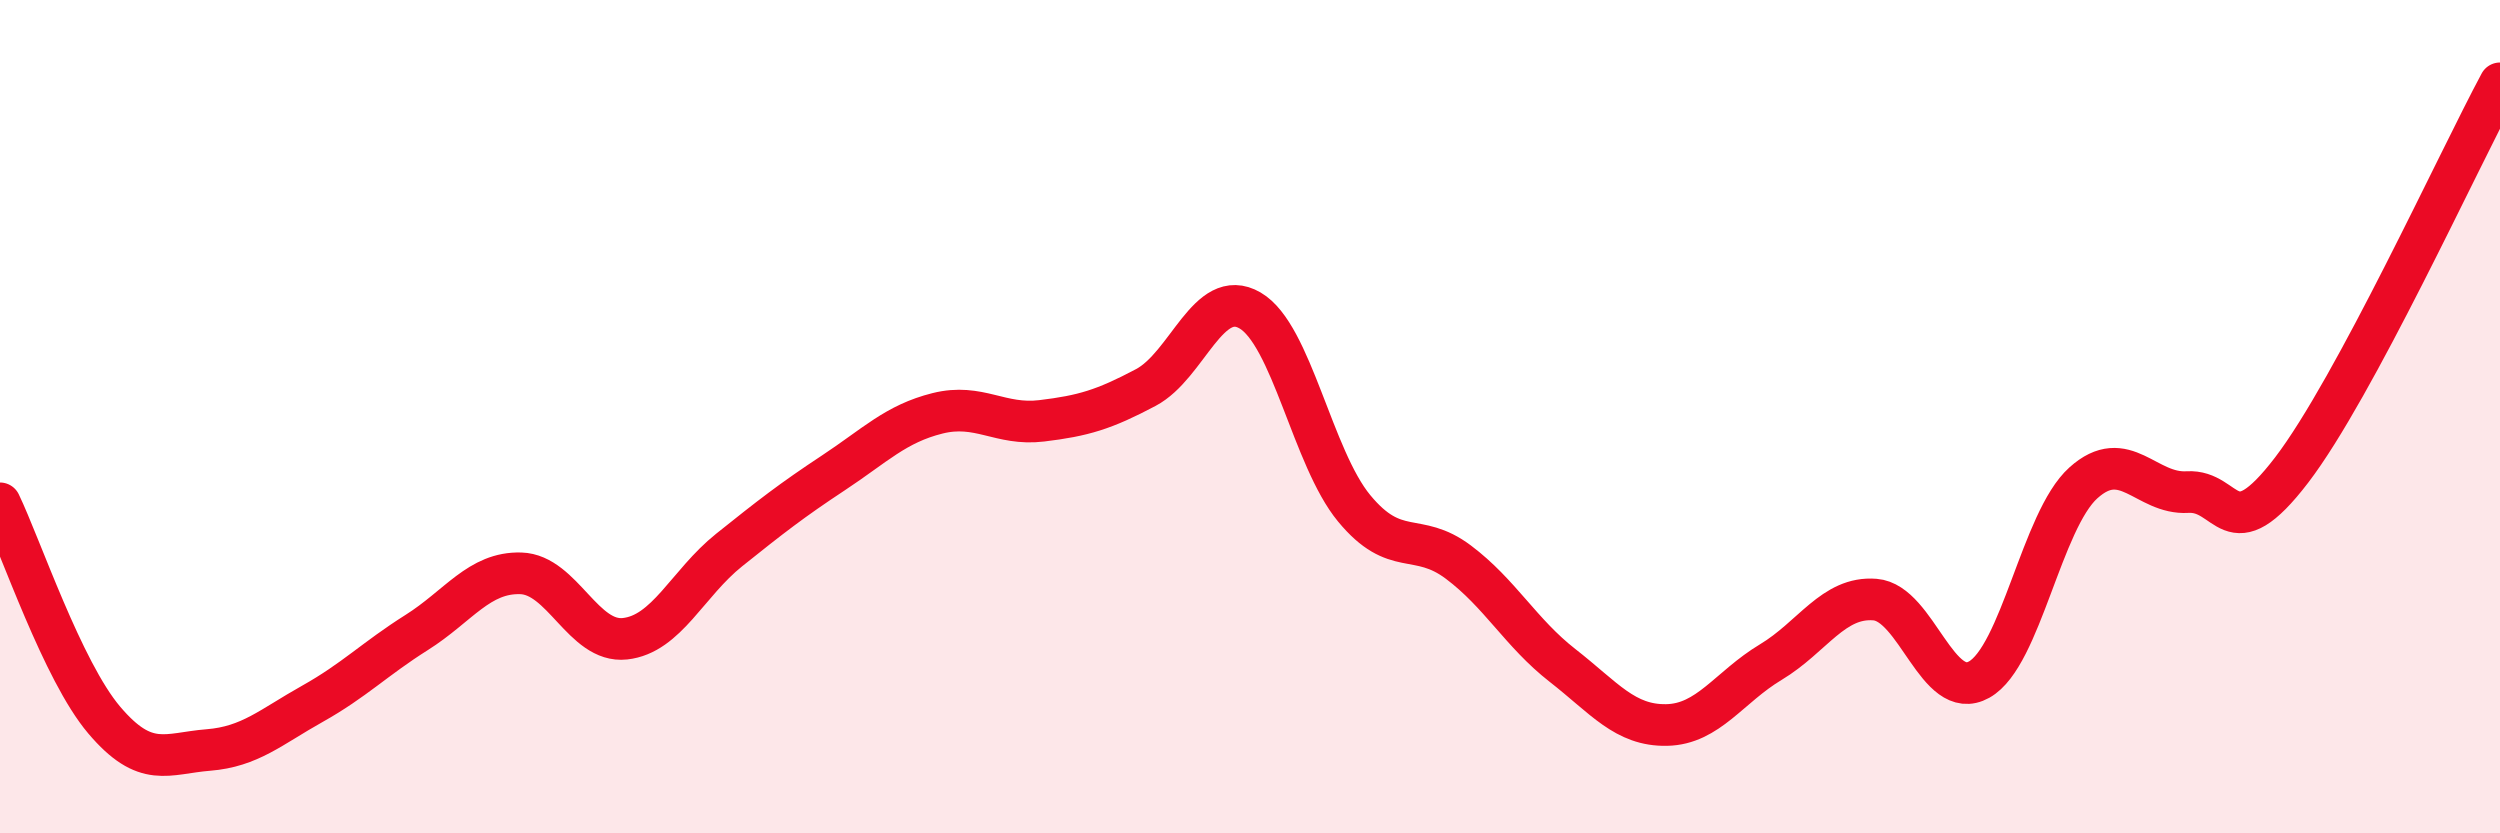
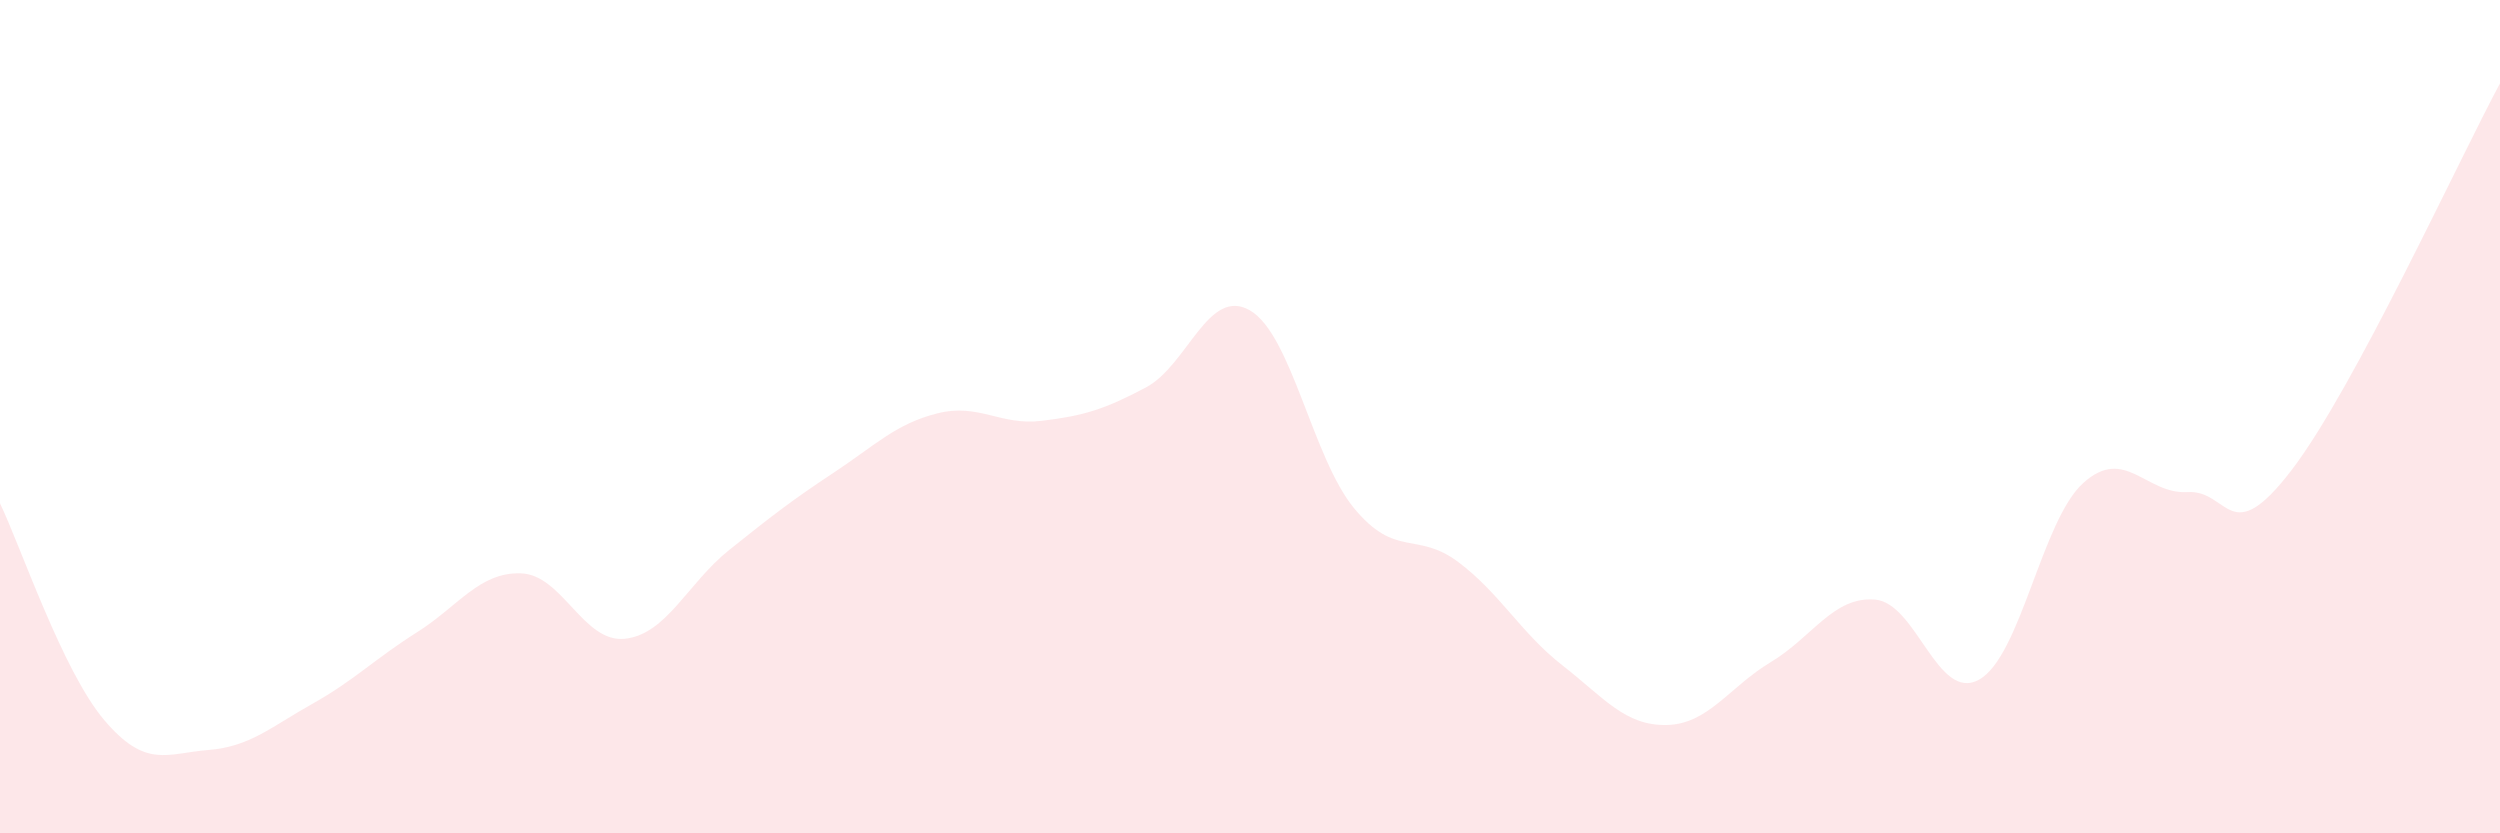
<svg xmlns="http://www.w3.org/2000/svg" width="60" height="20" viewBox="0 0 60 20">
  <path d="M 0,12.08 C 0.5,13.12 1.5,16.1 2.5,17.28 C 3.5,18.46 4,18.08 5,18 C 6,17.92 6.5,17.45 7.5,16.89 C 8.5,16.33 9,15.81 10,15.18 C 11,14.55 11.5,13.73 12.5,13.76 C 13.5,13.79 14,15.44 15,15.33 C 16,15.22 16.5,14 17.5,13.2 C 18.5,12.4 19,12.01 20,11.35 C 21,10.69 21.5,10.17 22.5,9.92 C 23.5,9.67 24,10.22 25,10.1 C 26,9.98 26.5,9.83 27.5,9.3 C 28.5,8.77 29,6.87 30,7.45 C 31,8.03 31.5,10.99 32.5,12.2 C 33.5,13.41 34,12.74 35,13.49 C 36,14.24 36.5,15.19 37.5,15.97 C 38.5,16.75 39,17.42 40,17.4 C 41,17.38 41.5,16.49 42.5,15.89 C 43.5,15.29 44,14.31 45,14.39 C 46,14.47 46.5,16.87 47.5,16.31 C 48.5,15.75 49,12.49 50,11.59 C 51,10.69 51.5,11.87 52.5,11.81 C 53.5,11.75 53.5,13.24 55,11.28 C 56.5,9.32 59,3.86 60,2L60 20L0 20Z" fill="#EB0A25" opacity="0.1" stroke-linecap="round" stroke-linejoin="round" />
-   <path d="M 0,12.08 C 0.5,13.12 1.5,16.1 2.5,17.28 C 3.5,18.46 4,18.08 5,18 C 6,17.92 6.5,17.45 7.5,16.89 C 8.5,16.33 9,15.81 10,15.18 C 11,14.55 11.5,13.73 12.5,13.76 C 13.5,13.79 14,15.44 15,15.33 C 16,15.22 16.5,14 17.5,13.2 C 18.5,12.4 19,12.01 20,11.35 C 21,10.69 21.5,10.17 22.5,9.92 C 23.5,9.67 24,10.22 25,10.1 C 26,9.98 26.5,9.83 27.5,9.3 C 28.5,8.77 29,6.87 30,7.45 C 31,8.03 31.5,10.99 32.5,12.2 C 33.5,13.41 34,12.74 35,13.49 C 36,14.24 36.5,15.19 37.5,15.97 C 38.5,16.75 39,17.42 40,17.4 C 41,17.38 41.5,16.49 42.5,15.89 C 43.5,15.29 44,14.31 45,14.39 C 46,14.47 46.5,16.87 47.5,16.31 C 48.5,15.75 49,12.49 50,11.59 C 51,10.69 51.5,11.87 52.5,11.81 C 53.5,11.75 53.5,13.24 55,11.28 C 56.5,9.32 59,3.86 60,2" stroke="#EB0A25" stroke-width="1" fill="none" stroke-linecap="round" stroke-linejoin="round" />
</svg>